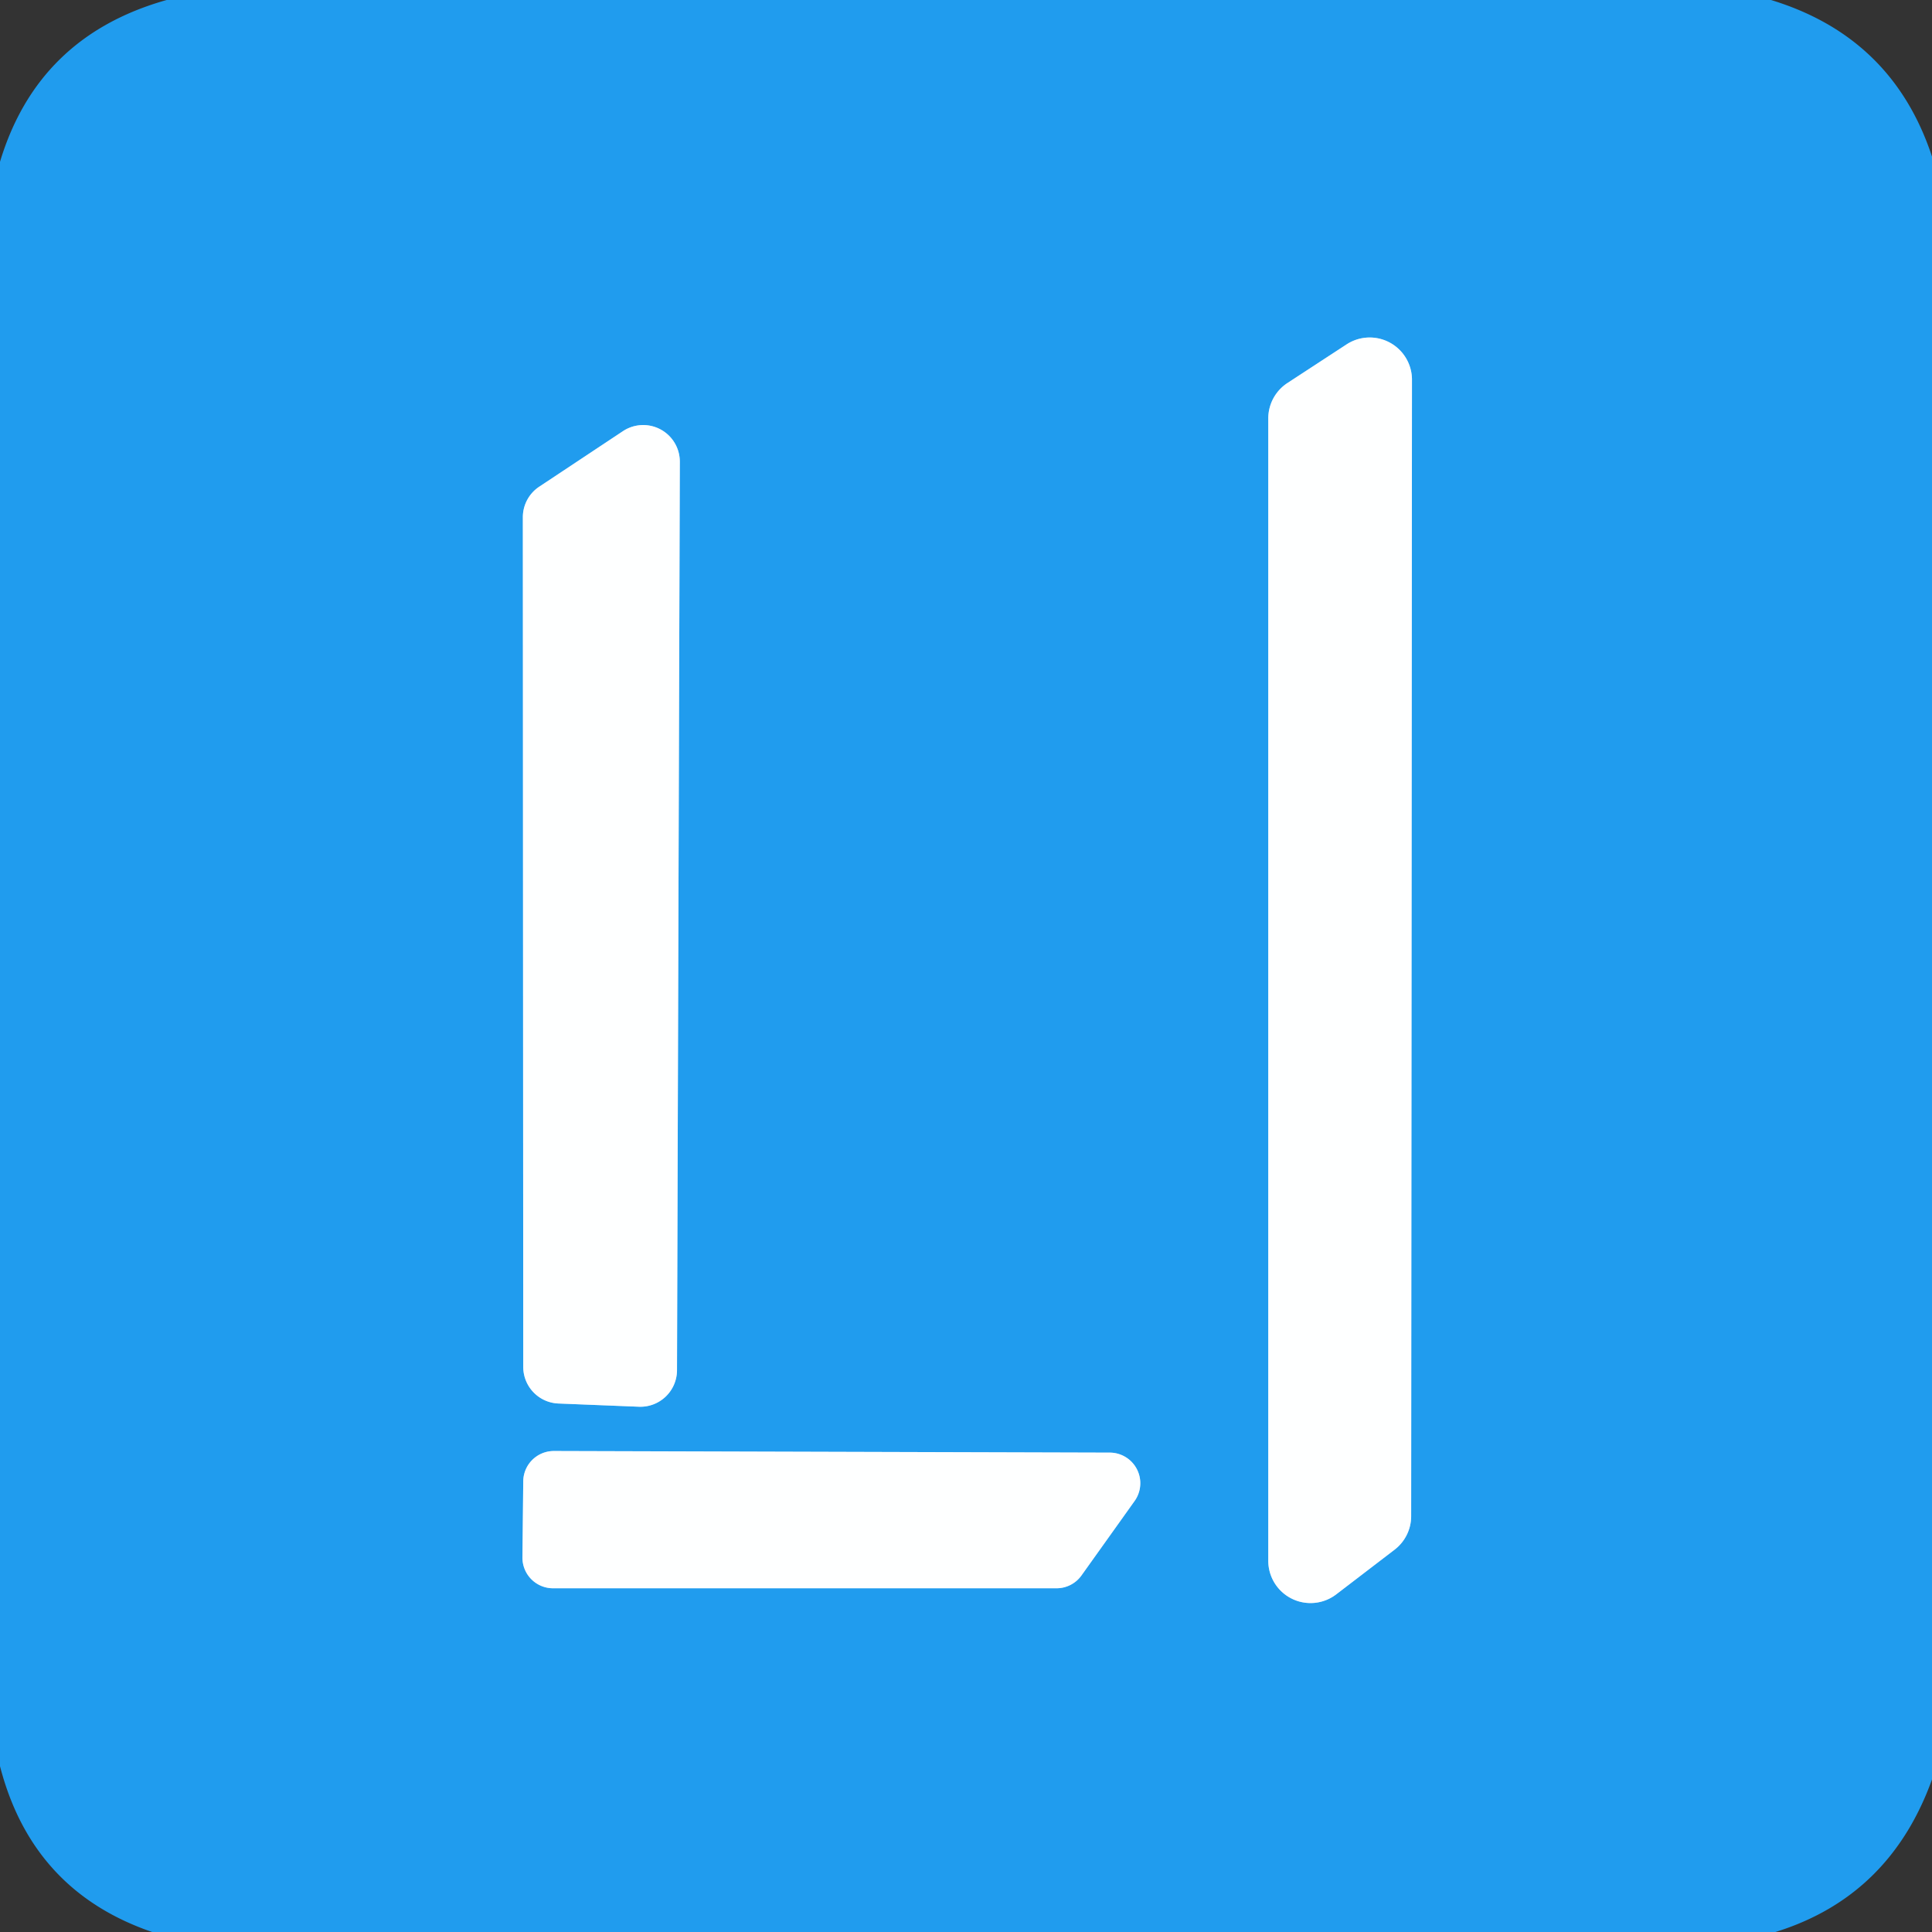
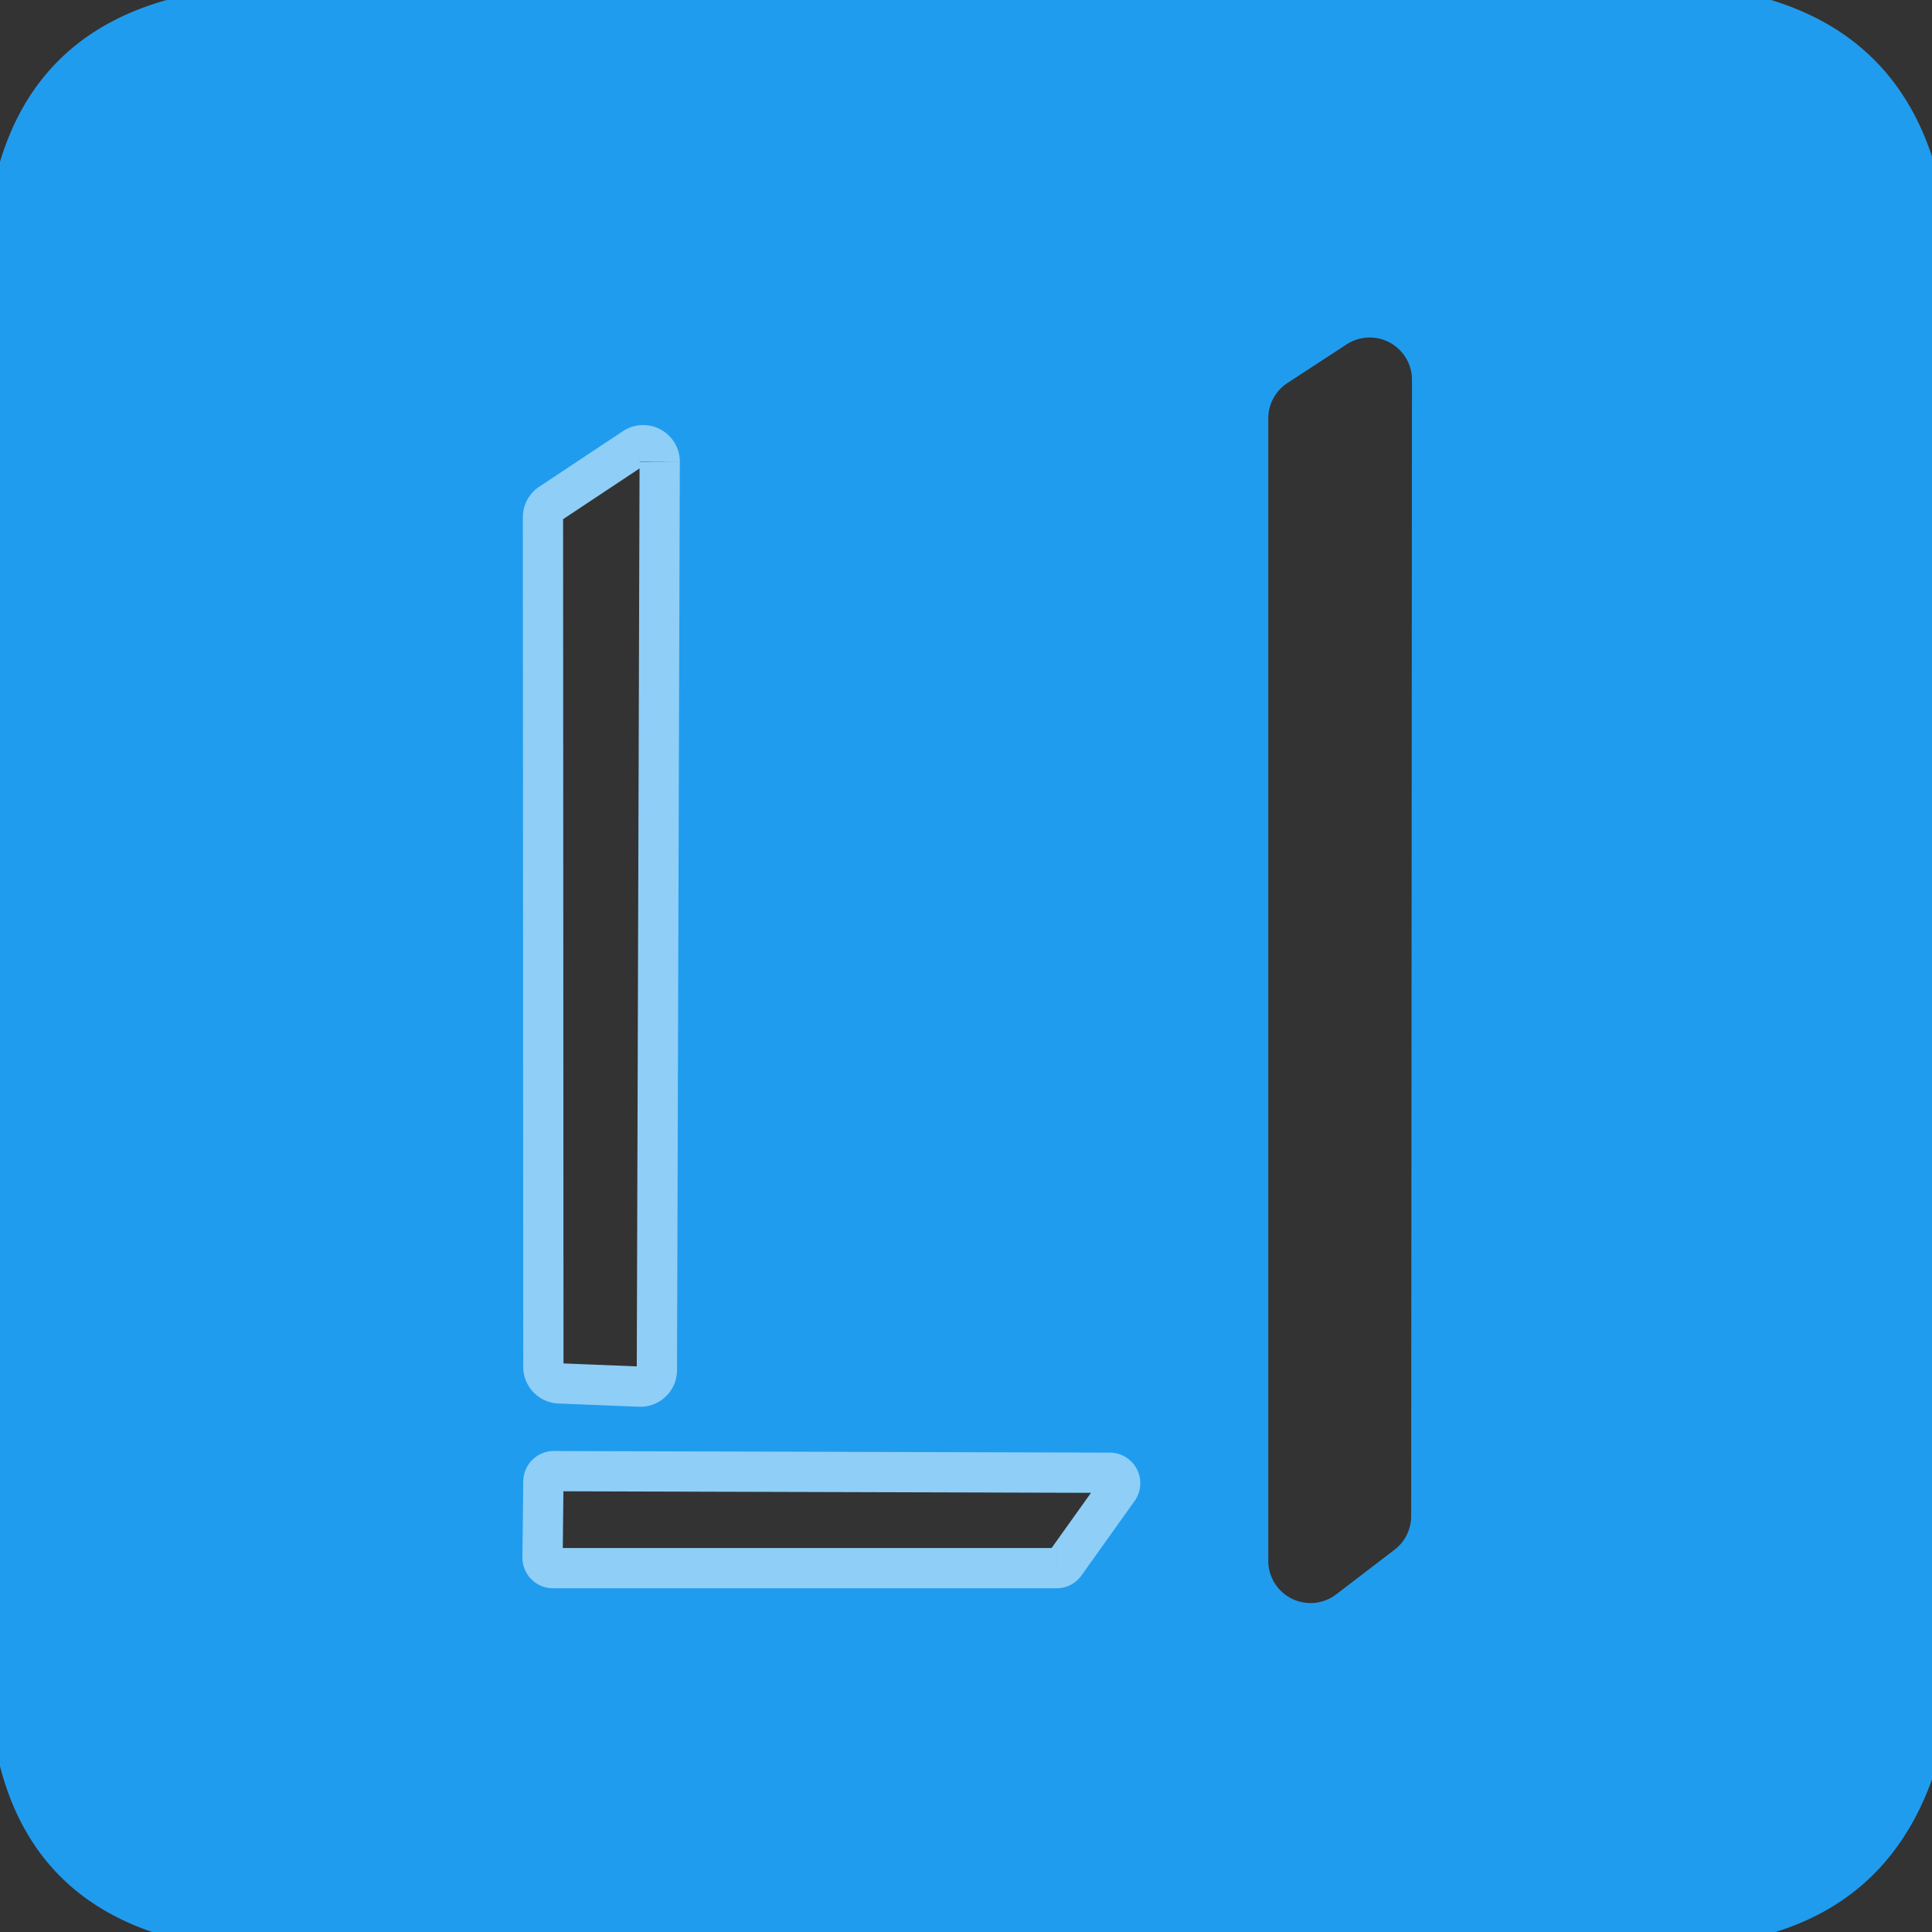
<svg xmlns="http://www.w3.org/2000/svg" version="1.1" viewBox="0.00 0.00 48.00 48.00">
  <rect x="0.00" y="0.00" width="48.00" height="48.00" fill="#333333" stroke="none" />
  <g stroke-width="2.00" fill="none" stroke-linecap="butt">
-     <path stroke="#8fcef7" vector-effect="non-scaling-stroke" d="   M 35.08 9.44   A 1.05 1.05 0.0 0 0 33.45 8.56   L 31.98 9.52   A 1.05 1.05 0.0 0 0 31.51 10.40   L 31.51 38.77   A 1.05 1.05 0.0 0 0 33.20 39.61   L 34.65 38.50   A 1.05 1.05 0.0 0 0 35.06 37.67   L 35.08 9.44" />
    <path stroke="#8fcef7" vector-effect="non-scaling-stroke" d="   M 16.89 11.48   A 0.91 0.91 0.0 0 0 15.48 10.71   L 13.40 12.09   A 0.91 0.91 0.0 0 0 12.99 12.85   L 13.00 33.96   A 0.91 0.91 0.0 0 0 13.88 34.87   L 15.88 34.95   A 0.91 0.91 0.0 0 0 16.82 34.04   L 16.89 11.48" />
    <path stroke="#8fcef7" vector-effect="non-scaling-stroke" d="   M 26.25 39.46   A 0.76 0.76 0.0 0 0 26.87 39.14   L 28.19 37.29   A 0.76 0.76 0.0 0 0 27.58 36.09   L 13.76 36.05   A 0.76 0.76 0.0 0 0 13.00 36.81   L 12.98 38.70   A 0.76 0.76 0.0 0 0 13.74 39.46   L 26.25 39.46" />
  </g>
  <path fill="#209cee" d="   M 4.14 0.00   L 44.00 0.00   Q 47.02 0.92 48.00 3.89   L 48.00 44.21   Q 46.95 47.12 44.11 48.00   L 3.78 48.00   Q 0.80 46.98 0.00 43.88   L 0.00 4.02   Q 0.94 0.90 4.14 0.00   Z   M 35.08 9.44   A 1.05 1.05 0.0 0 0 33.45 8.56   L 31.98 9.52   A 1.05 1.05 0.0 0 0 31.51 10.40   L 31.51 38.77   A 1.05 1.05 0.0 0 0 33.20 39.61   L 34.65 38.50   A 1.05 1.05 0.0 0 0 35.06 37.67   L 35.08 9.44   Z   M 16.89 11.48   A 0.91 0.91 0.0 0 0 15.48 10.71   L 13.40 12.09   A 0.91 0.91 0.0 0 0 12.99 12.85   L 13.00 33.96   A 0.91 0.91 0.0 0 0 13.88 34.87   L 15.88 34.95   A 0.91 0.91 0.0 0 0 16.82 34.04   L 16.89 11.48   Z   M 26.25 39.46   A 0.76 0.76 0.0 0 0 26.87 39.14   L 28.19 37.29   A 0.76 0.76 0.0 0 0 27.58 36.09   L 13.76 36.05   A 0.76 0.76 0.0 0 0 13.00 36.81   L 12.98 38.70   A 0.76 0.76 0.0 0 0 13.74 39.46   L 26.25 39.46   Z" />
-   <path fill="#feffff" d="   M 35.08 9.44   L 35.06 37.67   A 1.05 1.05 0.0 0 1 34.65 38.50   L 33.20 39.61   A 1.05 1.05 0.0 0 1 31.51 38.77   L 31.51 10.40   A 1.05 1.05 0.0 0 1 31.98 9.52   L 33.45 8.56   A 1.05 1.05 0.0 0 1 35.08 9.44   Z" />
-   <path fill="#feffff" d="   M 16.89 11.48   L 16.82 34.04   A 0.91 0.91 0.0 0 1 15.88 34.95   L 13.88 34.87   A 0.91 0.91 0.0 0 1 13.00 33.96   L 12.99 12.85   A 0.91 0.91 0.0 0 1 13.40 12.09   L 15.48 10.71   A 0.91 0.91 0.0 0 1 16.89 11.48   Z" />
-   <path fill="#feffff" d="   M 26.25 39.46   L 13.74 39.46   A 0.76 0.76 0.0 0 1 12.98 38.70   L 13.00 36.81   A 0.76 0.76 0.0 0 1 13.76 36.05   L 27.58 36.09   A 0.76 0.76 0.0 0 1 28.19 37.29   L 26.87 39.14   A 0.76 0.76 0.0 0 1 26.25 39.46   Z" />
</svg>